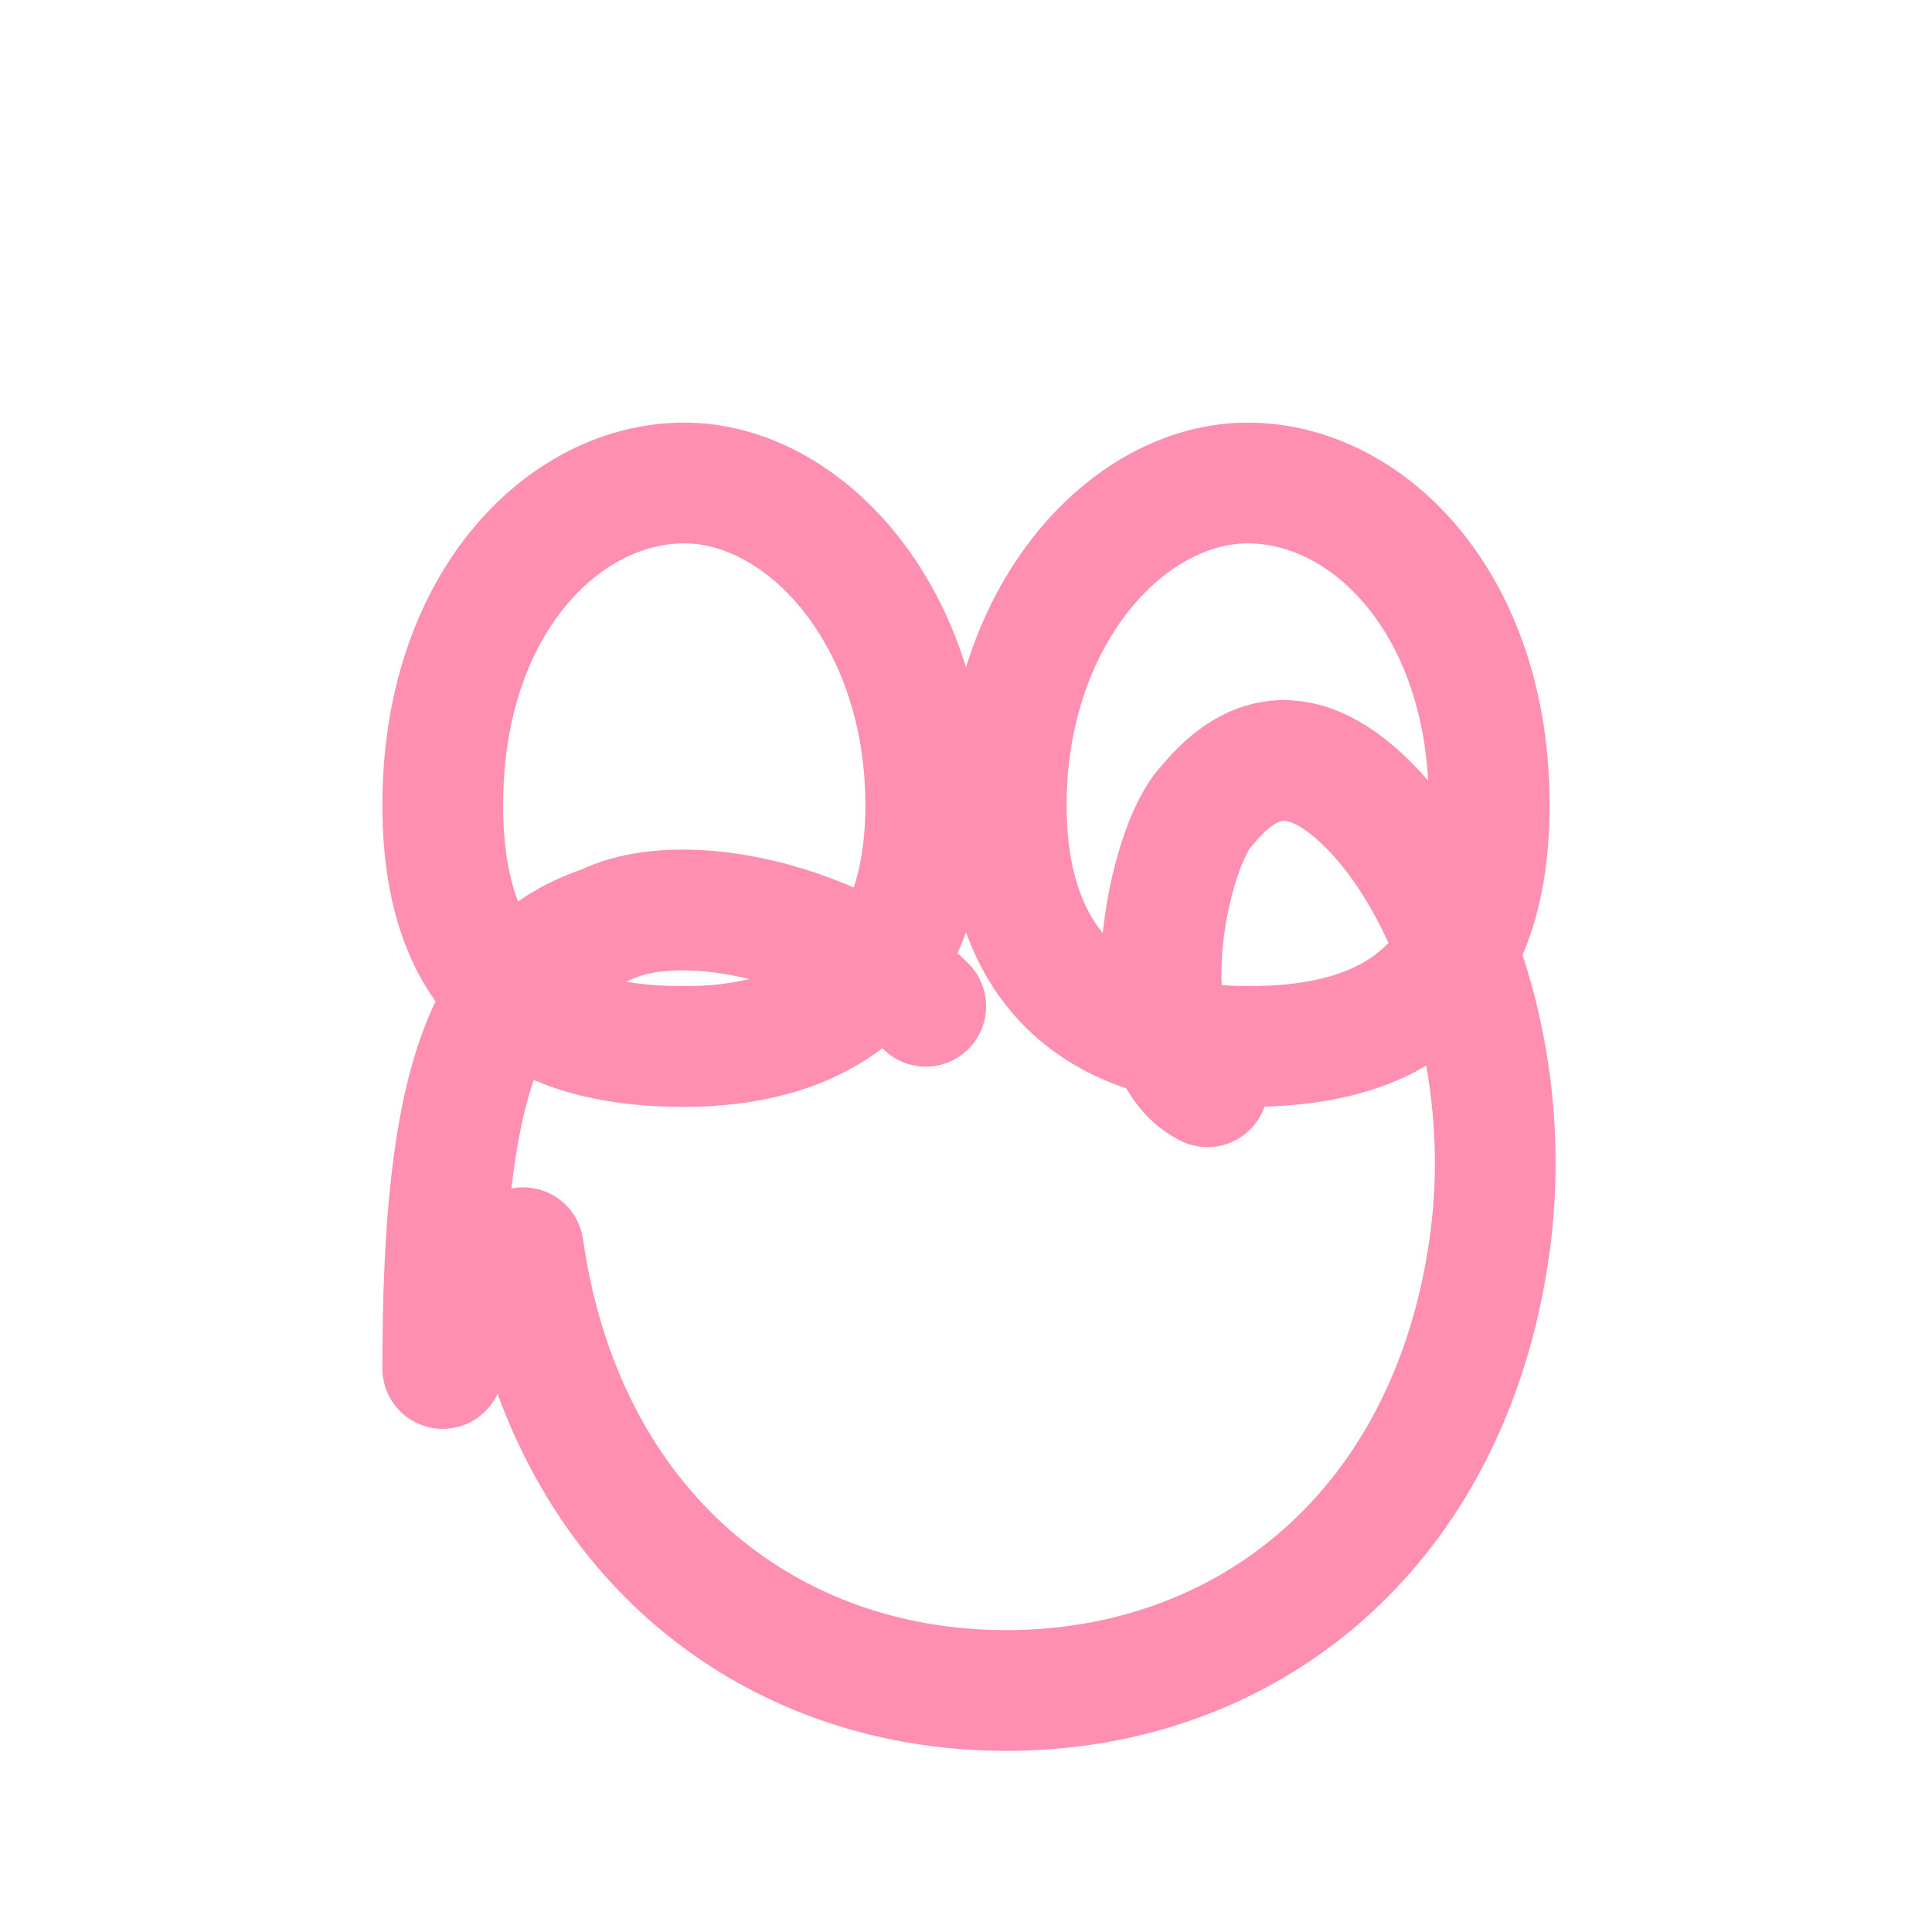
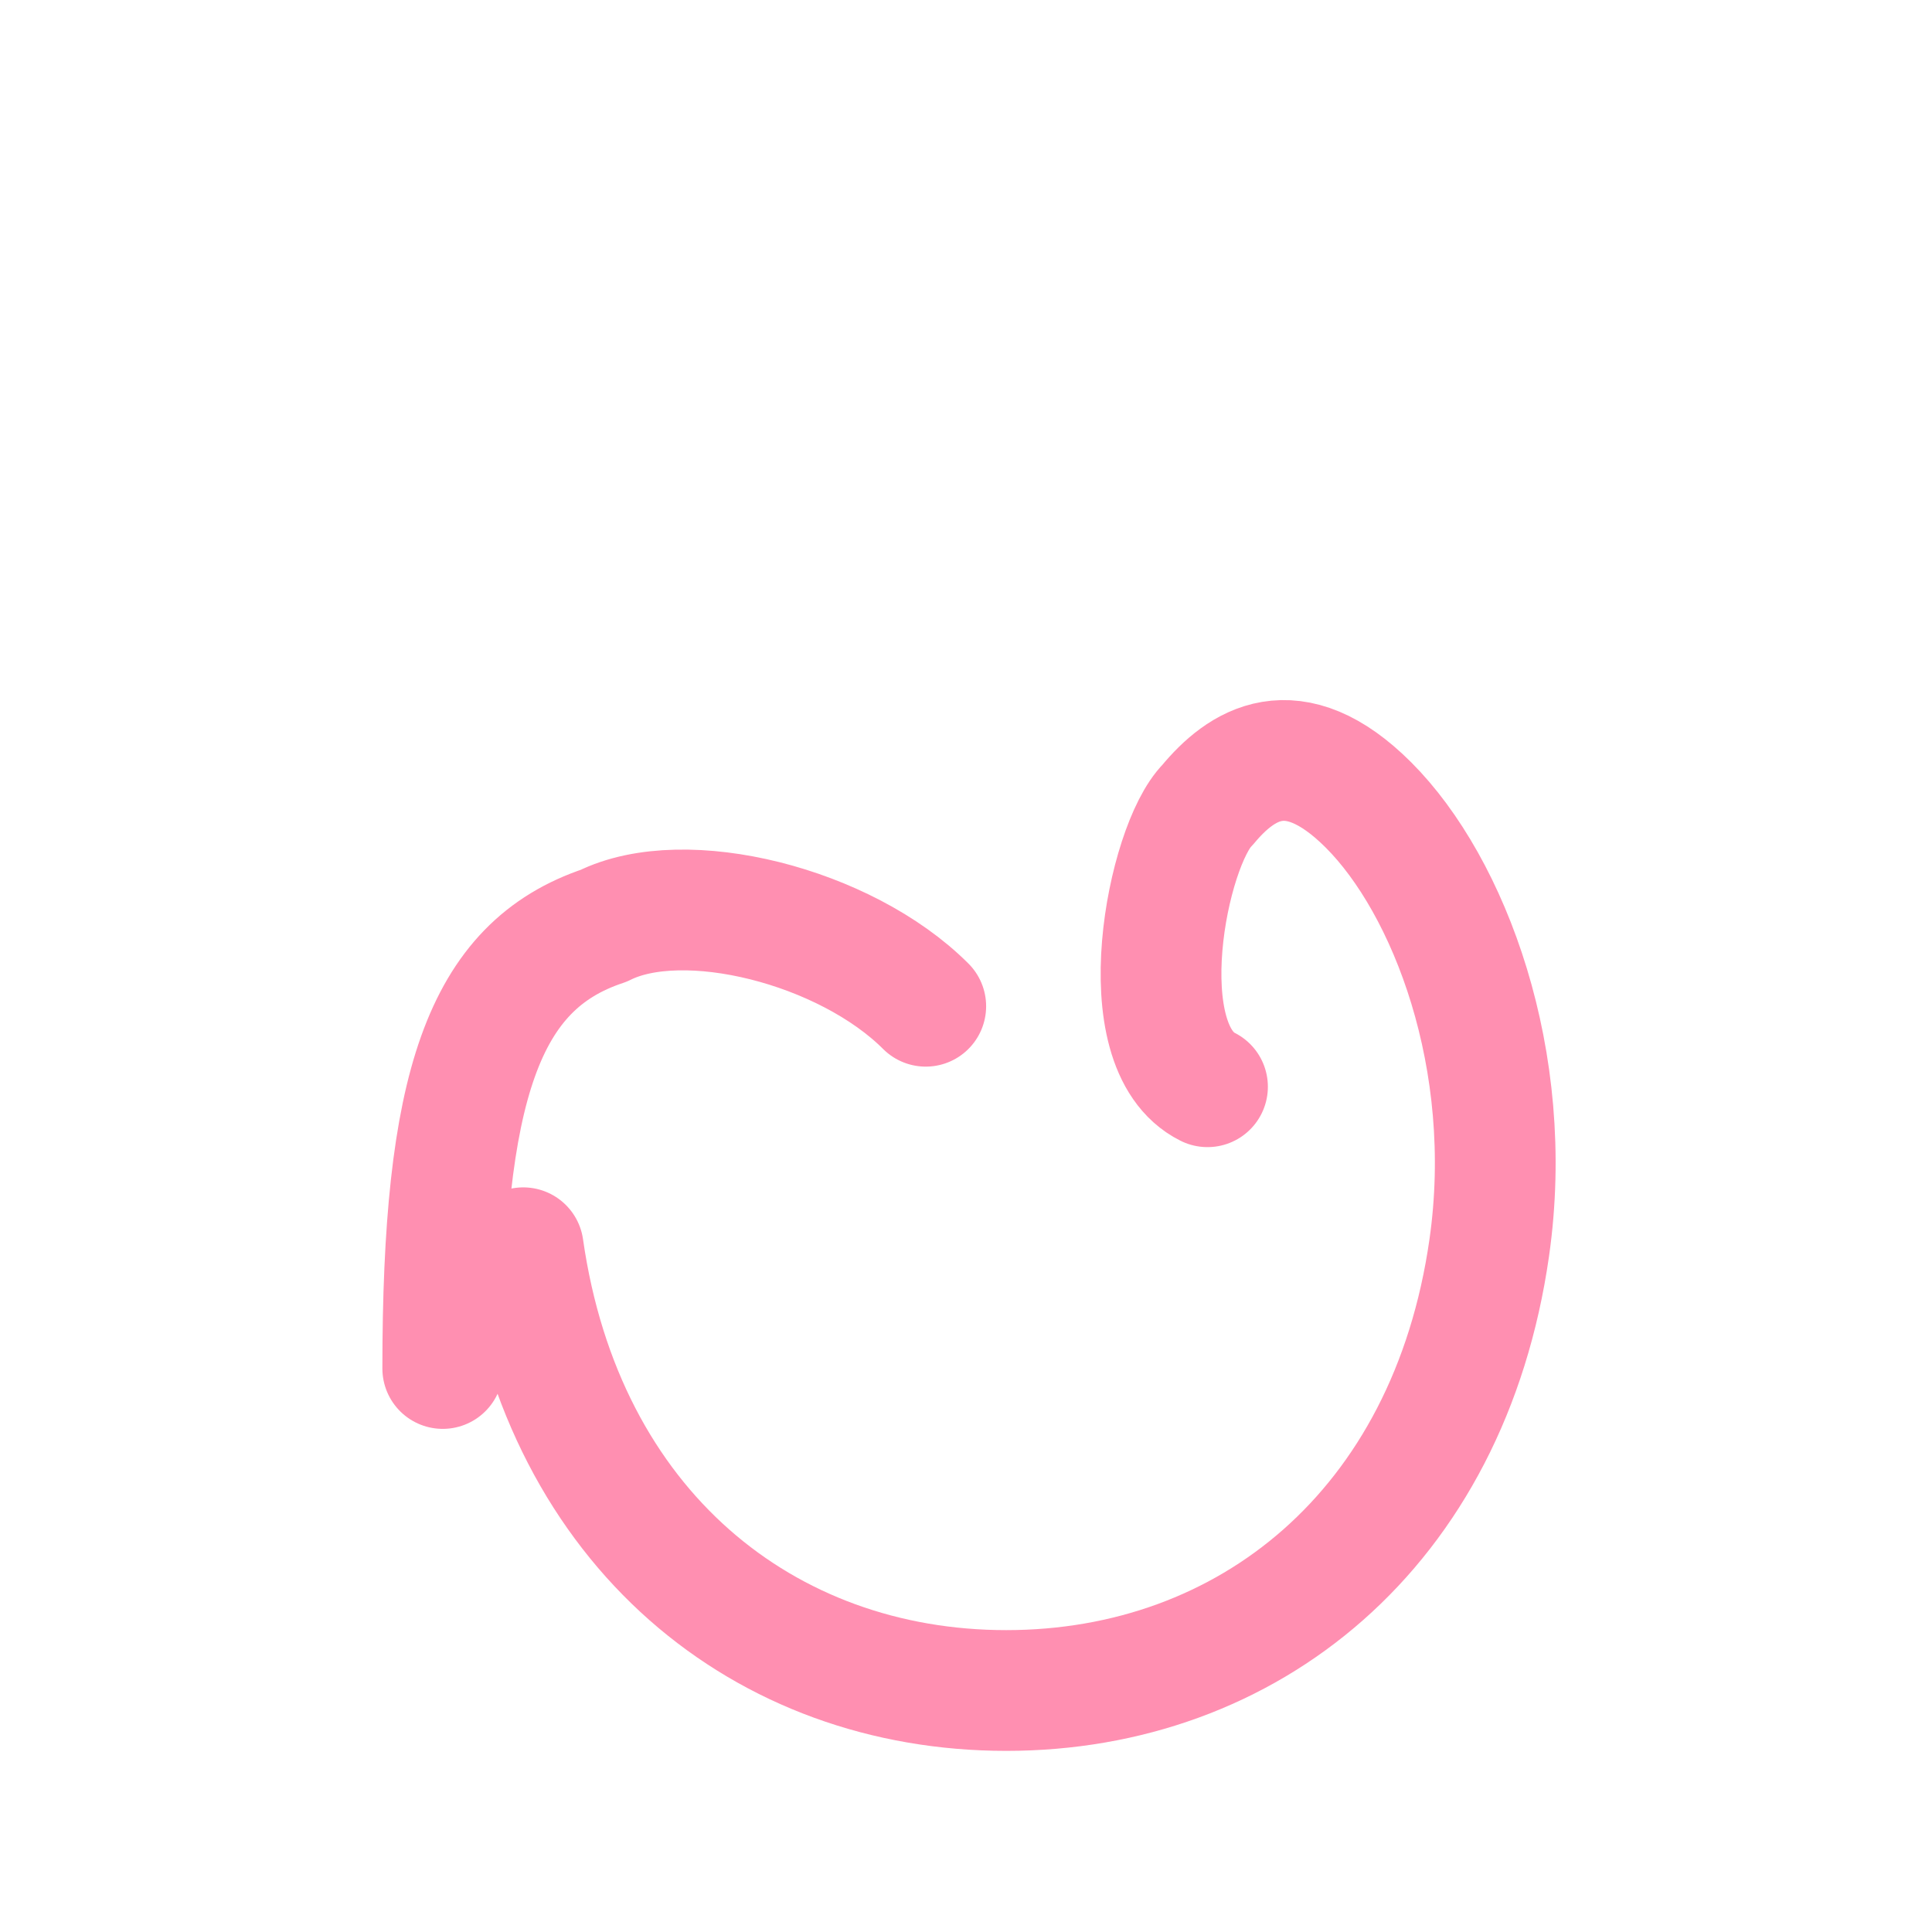
<svg xmlns="http://www.w3.org/2000/svg" width="24px" height="24px" viewBox="0 0 24 24" stroke-width="1.5" fill="none" color="#FF8FB1">
  <path d="M6.5 15.5c.5 3.5 3 5.5 6 5.5s5.5-2 6-5.5c.333-2.333-.5-4.5-1.5-5.5-.943-.943-1.586-.5-2 0-.5.5-1 3 0 3.5M11.5 12.5c-1-1-3-1.5-4-1-1.5.5-2 2-2 5.5" stroke="#FF8FB1" stroke-width="1.5" stroke-linecap="round" stroke-linejoin="round" />
-   <path d="M11.5 10c0-2.35-1.5-4-3-4s-3 1.5-3 4 1.5 3 3 3 3-.65 3-3zM12.5 10c0-2.35 1.5-4 3-4s3 1.5 3 4-1.5 3-3 3-3-.65-3-3z" stroke="#FF8FB1" stroke-width="1.5" stroke-linecap="round" stroke-linejoin="round" />
</svg>